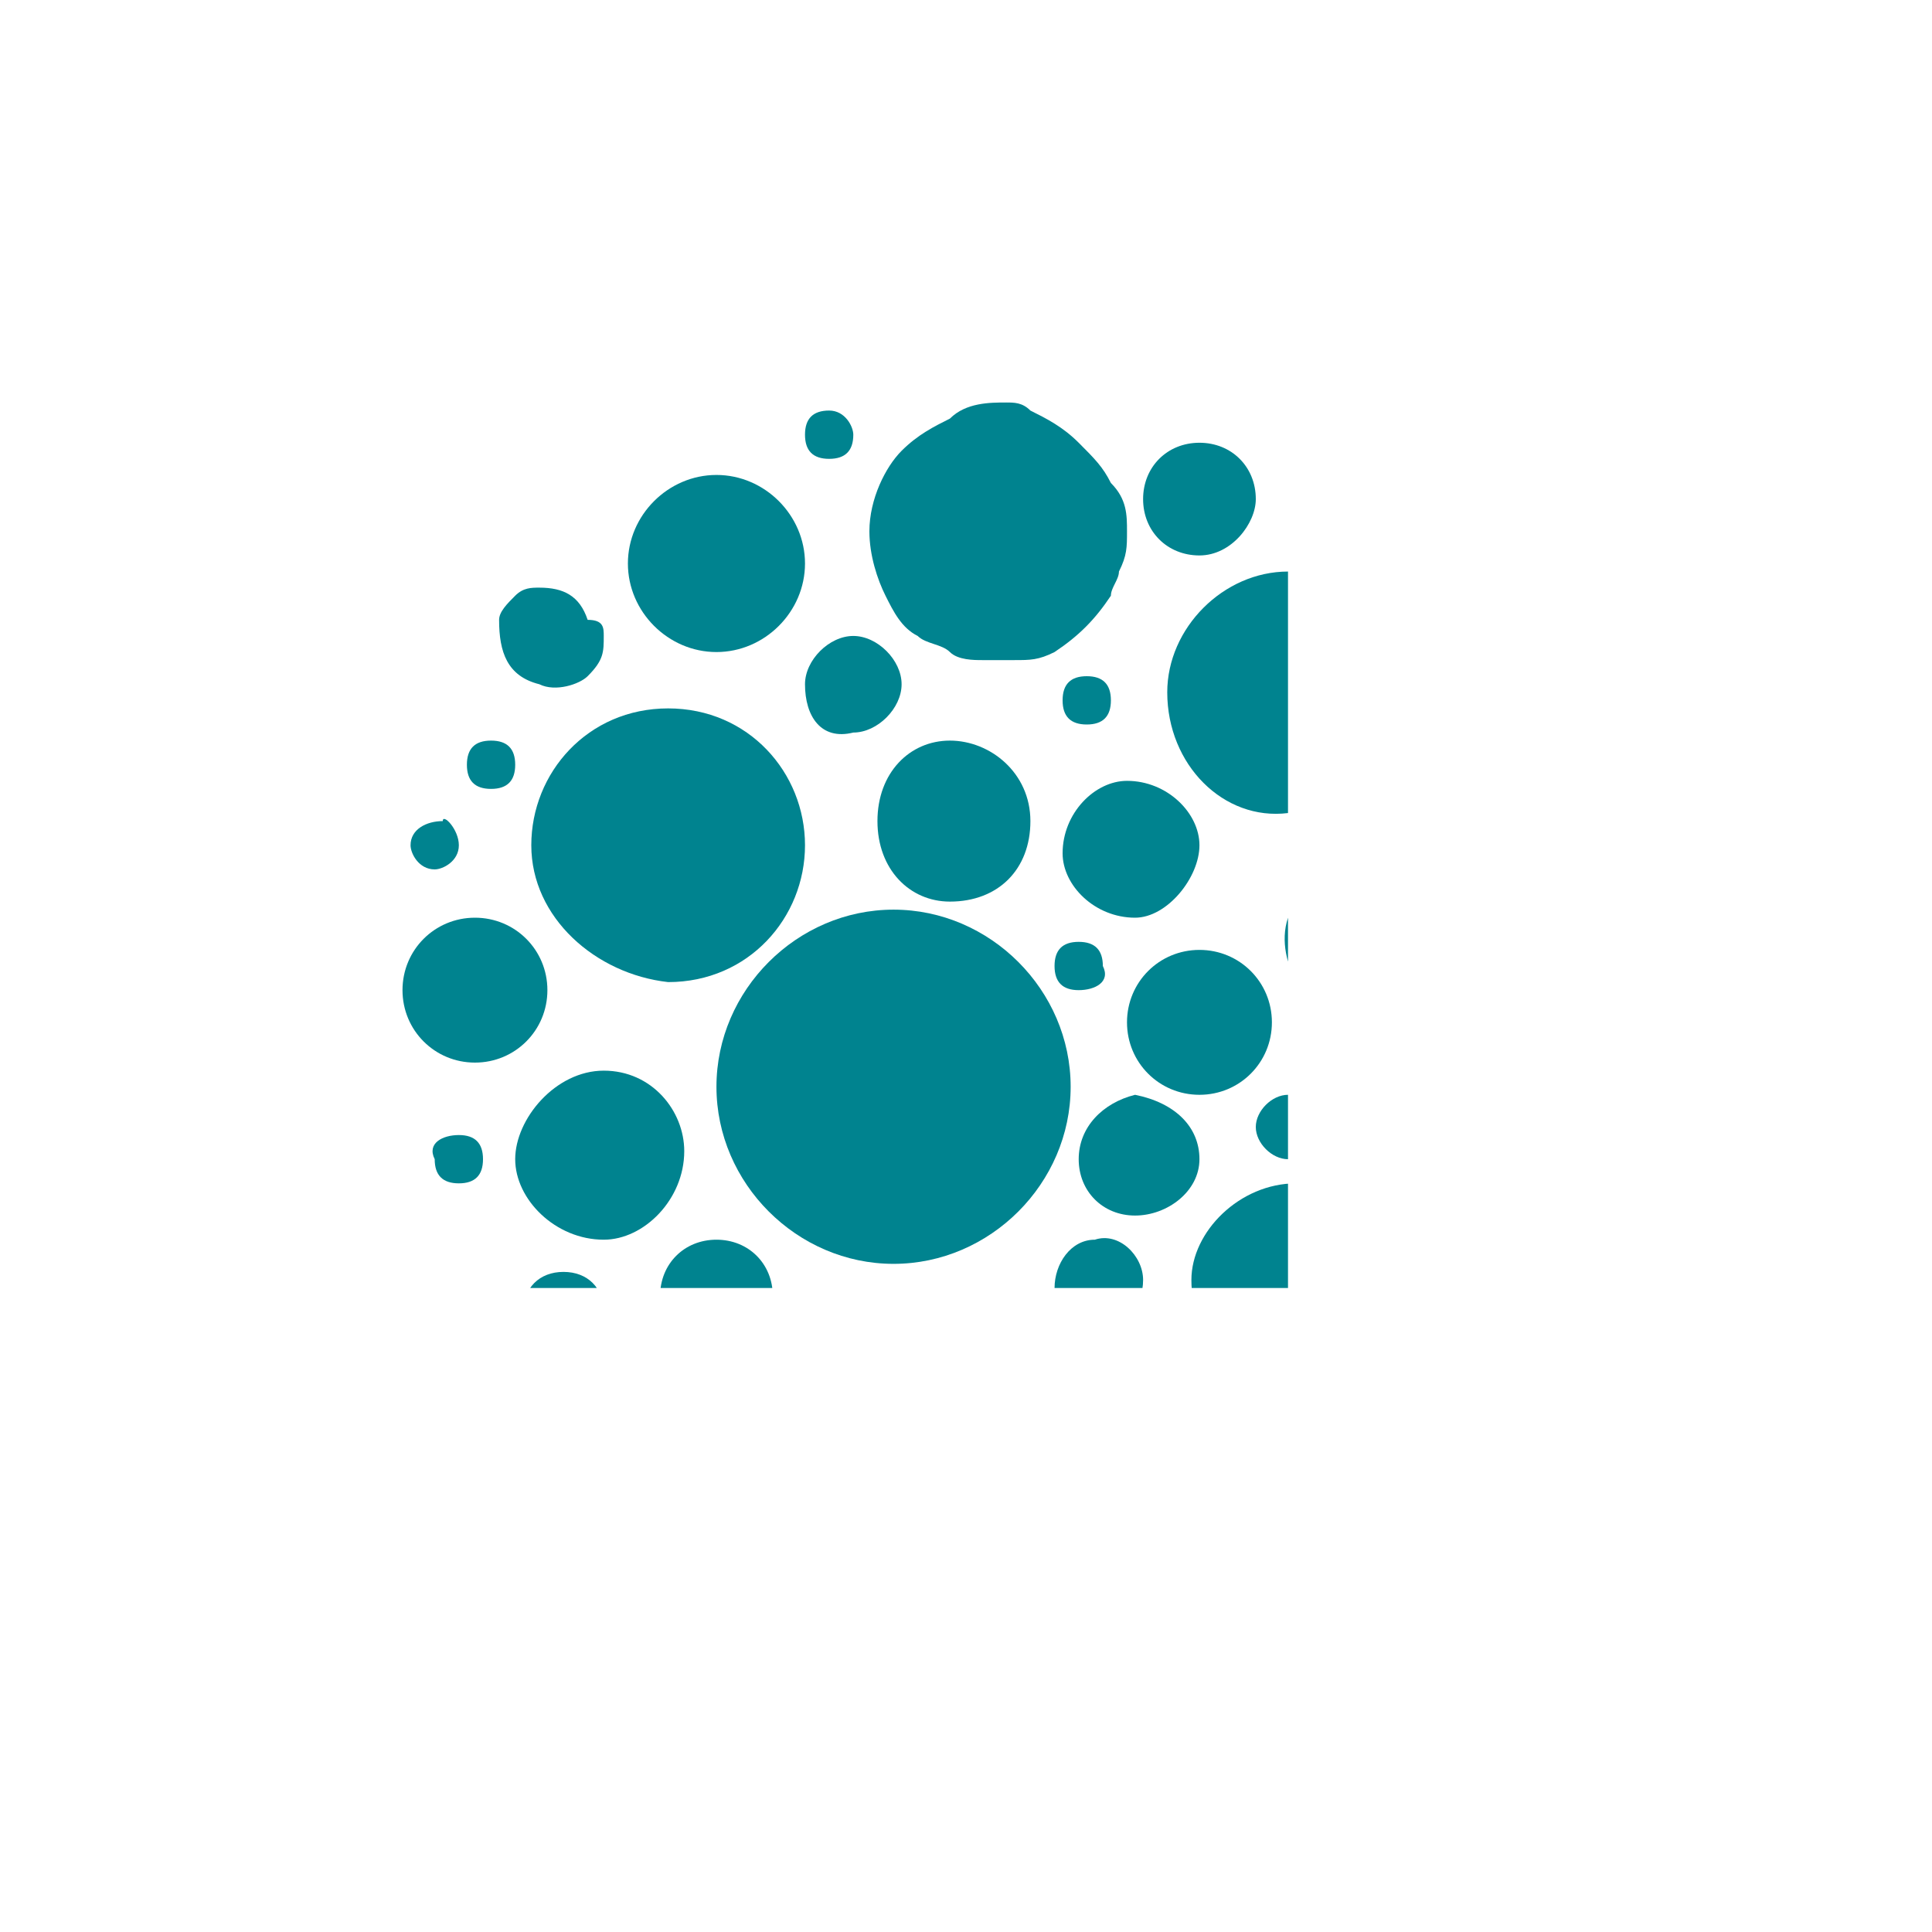
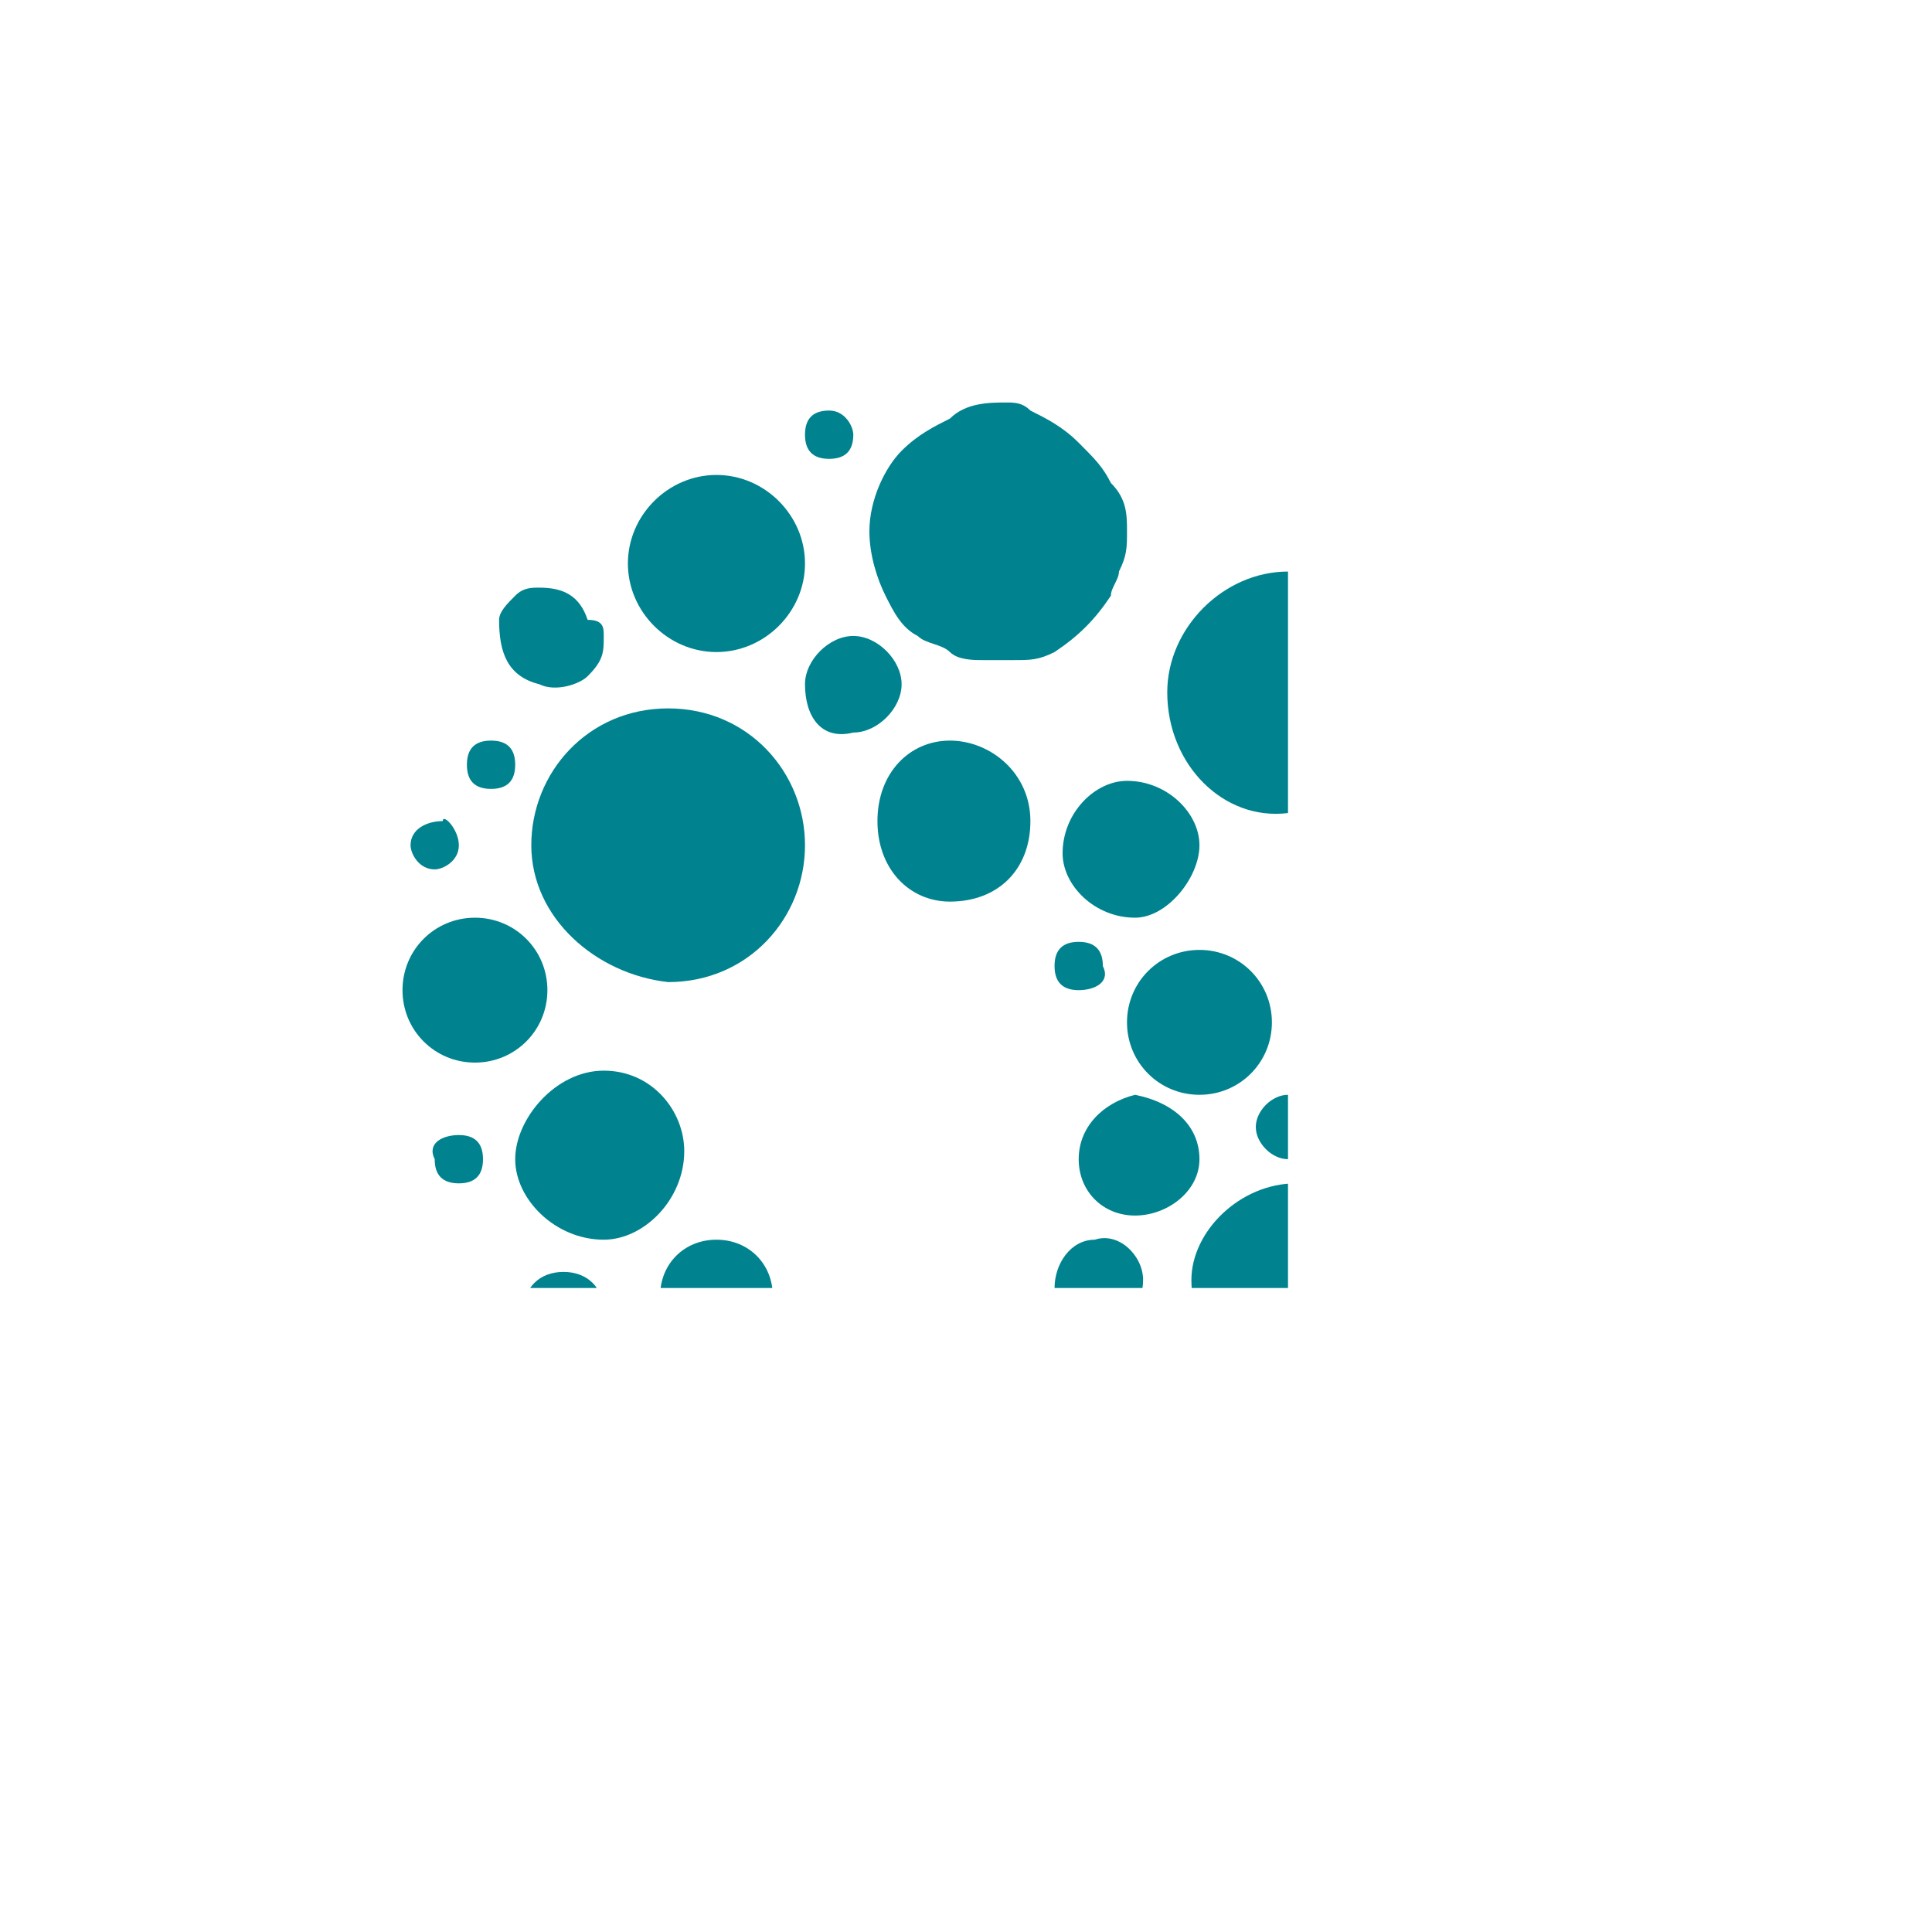
<svg xmlns="http://www.w3.org/2000/svg" xmlns:xlink="http://www.w3.org/1999/xlink" version="1.1" id="Ebene_1" x="0px" y="0px" viewBox="0 0 24 24" style="enable-background:new 0 0 24 24;" xml:space="preserve">
  <style type="text/css">
	.st0{clip-path:url(#SVGID_00000153663923656128283090000012556725039204731308_);}
	.st1{fill:#00838F;}
</style>
  <g id="Gruppe_3142" transform="translate(8 8)">
    <g>
      <defs>
        <rect id="SVGID_1_" x="-8" y="-8" width="24" height="24" />
      </defs>
      <clipPath id="SVGID_00000096055431147166682720000001623000176076136096_">
        <use xlink:href="#SVGID_1_" style="overflow:visible;" />
      </clipPath>
      <g id="Gruppe_3141" transform="translate(-8 -8)" style="clip-path:url(#SVGID_00000096055431147166682720000001623000176076136096_);">
-         <path id="Pfad_2934" class="st1" d="M11.1,15.7c-1.2,0-2.2-1-2.2-2.2s1-2.2,2.2-2.2c1.2,0,2.2,1,2.2,2.2     C13.3,14.7,12.3,15.7,11.1,15.7C11.1,15.7,11.1,15.7,11.1,15.7" />
        <path id="Pfad_2935" class="st1" d="M6.6,10.5c0-0.9,0.7-1.7,1.7-1.7S10,9.6,10,10.5c0,0.9-0.7,1.7-1.7,1.7c0,0,0,0,0,0     C7.4,12.1,6.6,11.4,6.6,10.5" />
        <path id="Pfad_2936" class="st1" d="M14,6.6c0,0.2,0,0.3-0.1,0.5c0,0.1-0.1,0.2-0.1,0.3c-0.2,0.3-0.4,0.5-0.7,0.7     c-0.2,0.1-0.3,0.1-0.5,0.1c-0.1,0-0.2,0-0.4,0c-0.1,0-0.3,0-0.4-0.1c-0.1-0.1-0.3-0.1-0.4-0.2c-0.2-0.1-0.3-0.3-0.4-0.5     c-0.1-0.2-0.2-0.5-0.2-0.8c0-0.4,0.2-0.8,0.4-1c0.2-0.2,0.4-0.3,0.6-0.4C12,5,12.3,5,12.5,5c0.1,0,0.2,0,0.3,0.1     c0.2,0.1,0.4,0.2,0.6,0.4c0.2,0.2,0.3,0.3,0.4,0.5C14,6.2,14,6.4,14,6.6" />
        <path id="Pfad_2937" class="st1" d="M14.5,8.6c0-0.8,0.7-1.5,1.5-1.5c0.8,0,1.5,0.7,1.5,1.5c0,0.8-0.7,1.5-1.5,1.5     C15.2,10.2,14.5,9.5,14.5,8.6C14.5,8.7,14.5,8.7,14.5,8.6" />
        <path id="Pfad_2938" class="st1" d="M16.1,14.7c0.7,0,1.2,0.6,1.2,1.3c0,0.7-0.6,1.2-1.3,1.2c-0.7,0-1.2-0.6-1.2-1.3     C14.8,15.3,15.4,14.7,16.1,14.7C16.1,14.7,16.1,14.7,16.1,14.7" />
        <path id="Pfad_2939" class="st1" d="M10,7c0,0.6-0.5,1.1-1.1,1.1C8.3,8.1,7.8,7.6,7.8,7c0,0,0,0,0,0c0-0.6,0.5-1.1,1.1-1.1     c0,0,0,0,0,0C9.5,5.9,10,6.4,10,7C10,7,10,7,10,7" />
        <path id="Pfad_2940" class="st1" d="M7.5,13.3c0.6,0,1,0.5,1,1c0,0,0,0,0,0c0,0.6-0.5,1.1-1,1.1c-0.6,0-1.1-0.5-1.1-1     S6.9,13.3,7.5,13.3C7.5,13.3,7.5,13.3,7.5,13.3" />
        <path id="Pfad_2941" class="st1" d="M10.8,18.2c-0.6,0-1-0.4-1-1c0-0.6,0.4-1,1-1c0.5,0,1,0.4,1,1C11.8,17.7,11.4,18.2,10.8,18.2     C10.9,18.2,10.8,18.2,10.8,18.2" />
-         <path id="Pfad_2942" class="st1" d="M16.9,12.6c-0.3,0-0.6-0.1-0.8-0.4C16,12,15.9,11.7,16,11.4c0.1-0.5,0.6-0.9,1.2-0.7     c0.2,0,0.3,0.1,0.5,0.3c0.2,0.2,0.4,0.6,0.3,0.9c-0.1,0.3-0.2,0.6-0.5,0.7C17.3,12.6,17.1,12.7,16.9,12.6" />
        <path id="Pfad_2943" class="st1" d="M16.7,13.8c0-0.5,0.4-1,1-1c0.5,0,1,0.4,1,1c0,0.5-0.4,1-1,1S16.7,14.3,16.7,13.8" />
        <path id="Pfad_2944" class="st1" d="M11.8,9.2c0.5,0,1,0.4,1,1s-0.4,1-1,1c0,0,0,0,0,0c-0.5,0-0.9-0.4-0.9-1     C10.9,9.6,11.3,9.2,11.8,9.2" />
        <path id="Pfad_2945" class="st1" d="M5,12.3c0-0.5,0.4-0.9,0.9-0.9s0.9,0.4,0.9,0.9c0,0.5-0.4,0.9-0.9,0.9c0,0,0,0,0,0     C5.4,13.2,5,12.8,5,12.3" />
        <path id="Pfad_2946" class="st1" d="M14.9,11.8c0.5,0,0.9,0.4,0.9,0.9c0,0.5-0.4,0.9-0.9,0.9c-0.5,0-0.9-0.4-0.9-0.9     C14,12.2,14.4,11.8,14.9,11.8C14.9,11.8,14.9,11.8,14.9,11.8" />
        <path id="Pfad_2947" class="st1" d="M13.2,10.6c0-0.5,0.4-0.9,0.8-0.9c0.5,0,0.9,0.4,0.9,0.8s-0.4,0.9-0.8,0.9c0,0,0,0,0,0     C13.6,11.4,13.2,11,13.2,10.6" />
        <path id="Pfad_2948" class="st1" d="M14.9,14.4c0,0.4-0.4,0.7-0.8,0.7c-0.4,0-0.7-0.3-0.7-0.7c0-0.4,0.3-0.7,0.7-0.8     C14.6,13.7,14.9,14,14.9,14.4C14.9,14.4,14.9,14.4,14.9,14.4" />
-         <path id="Pfad_2949" class="st1" d="M14.9,6.9c-0.4,0-0.7-0.3-0.7-0.7c0,0,0,0,0,0c0-0.4,0.3-0.7,0.7-0.7c0.4,0,0.7,0.3,0.7,0.7     C15.6,6.5,15.3,6.9,14.9,6.9C14.9,6.9,14.9,6.9,14.9,6.9" />
        <path id="Pfad_2950" class="st1" d="M9.6,16.1c0,0.4-0.3,0.7-0.7,0.7c-0.4,0-0.7-0.3-0.7-0.7c0-0.4,0.3-0.7,0.7-0.7     C9.3,15.4,9.6,15.7,9.6,16.1" />
        <path id="Pfad_2951" class="st1" d="M7.5,7.9c0,0.2,0,0.3-0.2,0.5C7.2,8.5,6.9,8.6,6.7,8.5C6.3,8.4,6.2,8.1,6.2,7.7     c0-0.1,0.1-0.2,0.2-0.3c0.1-0.1,0.2-0.1,0.3-0.1c0.3,0,0.5,0.1,0.6,0.4C7.5,7.7,7.5,7.8,7.5,7.9" />
        <path id="Pfad_2952" class="st1" d="M10,8.5c0-0.3,0.3-0.6,0.6-0.6c0,0,0,0,0,0c0.3,0,0.6,0.3,0.6,0.6c0,0.3-0.3,0.6-0.6,0.6     C10.2,9.2,10,8.9,10,8.5" />
        <path id="Pfad_2953" class="st1" d="M13.4,17.4c0,0.3-0.3,0.6-0.6,0.6c0,0,0,0,0,0c-0.3,0-0.6-0.3-0.6-0.6c0,0,0,0,0,0     c0-0.3,0.3-0.6,0.6-0.6C13.2,16.8,13.4,17,13.4,17.4" />
        <path id="Pfad_2954" class="st1" d="M14.2,15.9c0,0.3-0.2,0.6-0.5,0.6c-0.3,0-0.6-0.2-0.6-0.5c0-0.3,0.2-0.6,0.5-0.6c0,0,0,0,0,0     C13.9,15.3,14.2,15.6,14.2,15.9C14.2,15.9,14.2,15.9,14.2,15.9" />
        <path id="Pfad_2955" class="st1" d="M18,9.5c0.3,0,0.5,0.2,0.5,0.5c0,0,0,0,0,0c0,0.3-0.2,0.5-0.5,0.5c0,0,0,0,0,0     c-0.3,0-0.5-0.2-0.5-0.5c0,0,0,0,0,0C17.5,9.7,17.7,9.5,18,9.5C18,9.5,18,9.5,18,9.5" />
        <path id="Pfad_2956" class="st1" d="M7,16.8c-0.3,0-0.5-0.2-0.5-0.5c0-0.3,0.2-0.5,0.5-0.5c0.3,0,0.5,0.2,0.5,0.5     C7.5,16.5,7.3,16.8,7,16.8C7,16.8,7,16.8,7,16.8" />
        <path id="Pfad_2957" class="st1" d="M14.5,17.8c0-0.2,0.2-0.5,0.4-0.5c0,0,0,0,0,0c0.3,0,0.5,0.2,0.5,0.5c0,0.3-0.2,0.5-0.5,0.5     C14.7,18.3,14.5,18.1,14.5,17.8C14.5,17.8,14.5,17.8,14.5,17.8" />
        <path id="Pfad_2958" class="st1" d="M16.4,14c0,0.2-0.2,0.4-0.4,0.4c0,0,0,0,0,0c-0.2,0-0.4-0.2-0.4-0.4c0,0,0,0,0,0     c0-0.2,0.2-0.4,0.4-0.4c0,0,0,0,0,0C16.2,13.6,16.4,13.8,16.4,14" />
-         <path id="Pfad_2959" class="st1" d="M8.8,17.2c0.2,0,0.3,0.1,0.3,0.3c0,0.2-0.1,0.3-0.3,0.4c0,0,0,0,0,0c-0.2,0-0.3-0.1-0.3-0.3     c0,0,0,0,0,0C8.5,17.4,8.6,17.2,8.8,17.2C8.8,17.2,8.8,17.2,8.8,17.2" />
        <path id="Pfad_2960" class="st1" d="M5.7,10.5c0,0.2-0.2,0.3-0.3,0.3c0,0,0,0,0,0c-0.2,0-0.3-0.2-0.3-0.3c0-0.2,0.2-0.3,0.4-0.3     C5.5,10.1,5.7,10.3,5.7,10.5" />
        <path id="Pfad_2961" class="st1" d="M13.4,12.3c-0.2,0-0.3-0.1-0.3-0.3c0,0,0,0,0,0c0-0.2,0.1-0.3,0.3-0.3c0,0,0,0,0,0     c0.2,0,0.3,0.1,0.3,0.3c0,0,0,0,0,0C13.8,12.2,13.6,12.3,13.4,12.3C13.4,12.3,13.4,12.3,13.4,12.3" />
        <path id="Pfad_2962" class="st1" d="M18.6,12.1c-0.2,0-0.3-0.1-0.3-0.3c0,0,0,0,0,0c0-0.2,0.1-0.3,0.3-0.3c0,0,0,0,0,0     c0.2,0,0.3,0.2,0.3,0.3C19,11.9,18.8,12.1,18.6,12.1" />
        <path id="Pfad_2963" class="st1" d="M5.8,9.5c0-0.2,0.1-0.3,0.3-0.3c0.2,0,0.3,0.1,0.3,0.3c0,0.2-0.1,0.3-0.3,0.3     C5.9,9.8,5.8,9.7,5.8,9.5C5.8,9.5,5.8,9.5,5.8,9.5" />
        <path id="Pfad_2964" class="st1" d="M10.3,5.7c-0.2,0-0.3-0.1-0.3-0.3c0,0,0,0,0,0c0-0.2,0.1-0.3,0.3-0.3c0.2,0,0.3,0.2,0.3,0.3     C10.6,5.6,10.5,5.7,10.3,5.7" />
        <path id="Pfad_2965" class="st1" d="M11.7,18.6c0-0.2,0.1-0.3,0.3-0.3c0,0,0,0,0,0c0.2,0,0.3,0.1,0.3,0.3c0,0,0,0,0,0     c0,0.2-0.1,0.3-0.3,0.3C11.9,18.9,11.7,18.8,11.7,18.6" />
        <path id="Pfad_2966" class="st1" d="M5.7,14.1c0.2,0,0.3,0.1,0.3,0.3c0,0.2-0.1,0.3-0.3,0.3c-0.2,0-0.3-0.1-0.3-0.3c0,0,0,0,0,0     C5.3,14.2,5.5,14.1,5.7,14.1C5.7,14.1,5.7,14.1,5.7,14.1" />
-         <path id="Pfad_2967" class="st1" d="M13.5,9c-0.2,0-0.3-0.1-0.3-0.3c0,0,0,0,0,0c0-0.2,0.1-0.3,0.3-0.3c0.2,0,0.3,0.1,0.3,0.3     S13.7,9,13.5,9C13.5,9,13.5,9,13.5,9" />
      </g>
    </g>
  </g>
</svg>